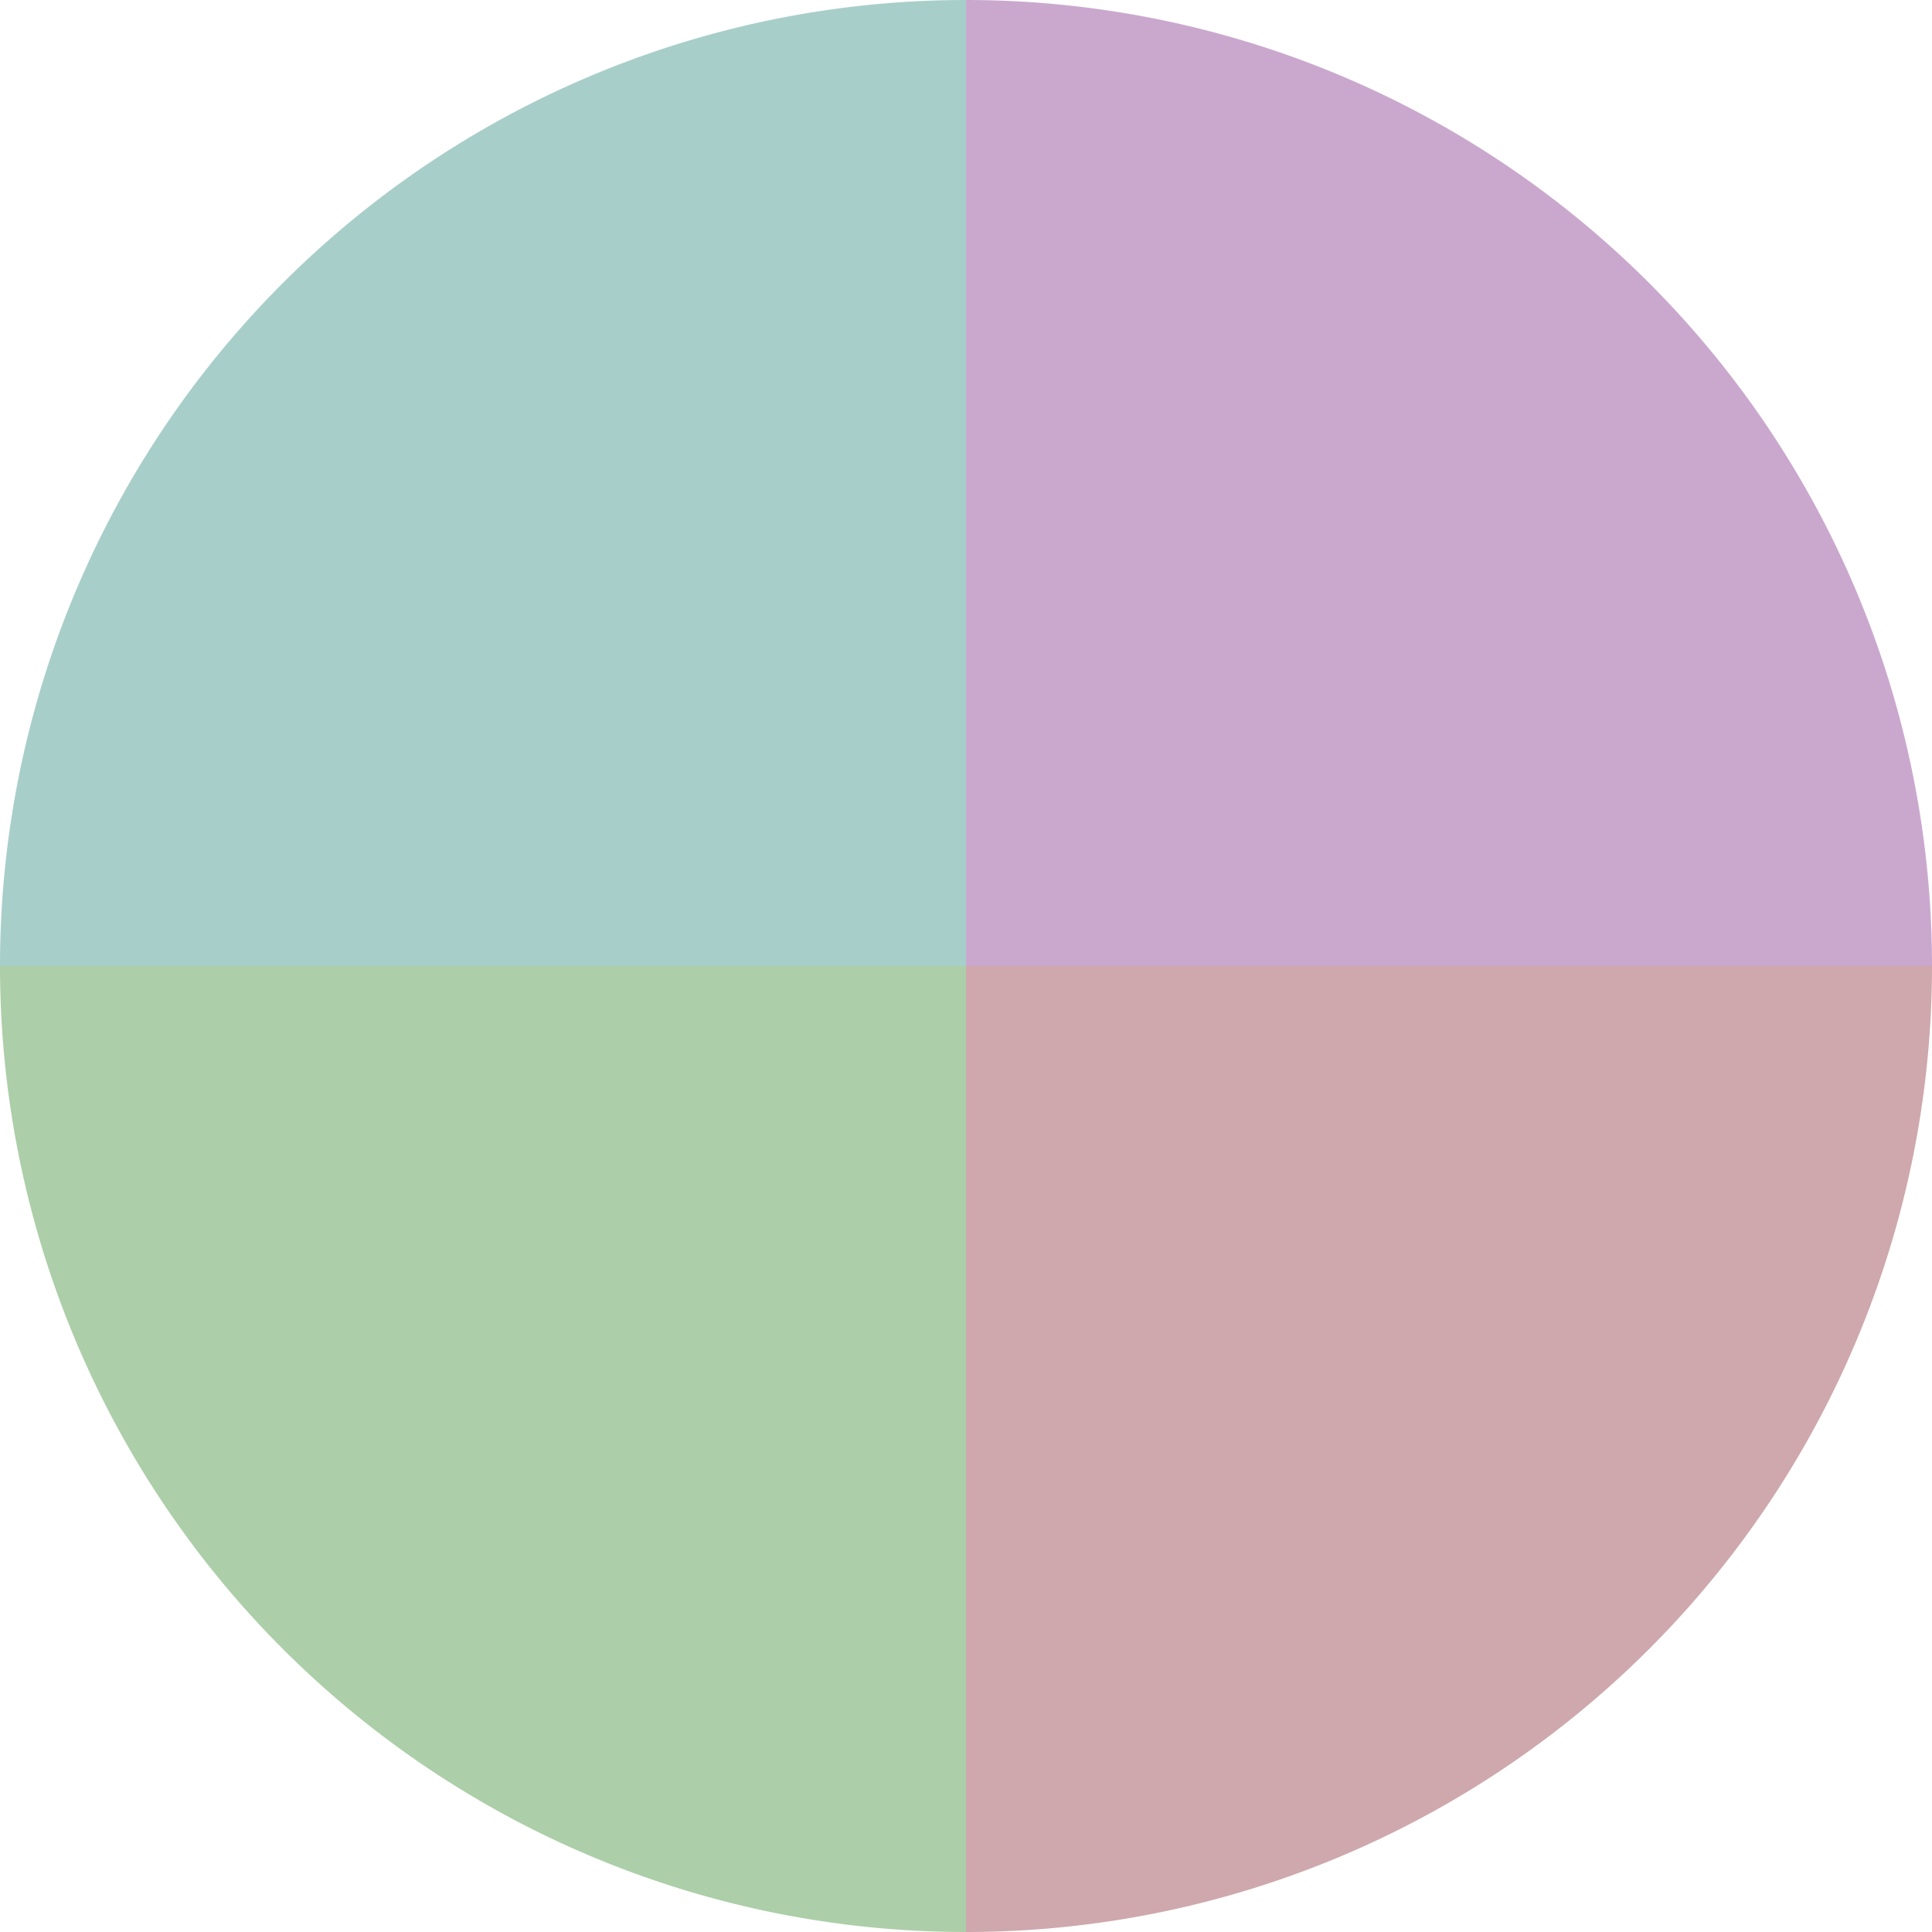
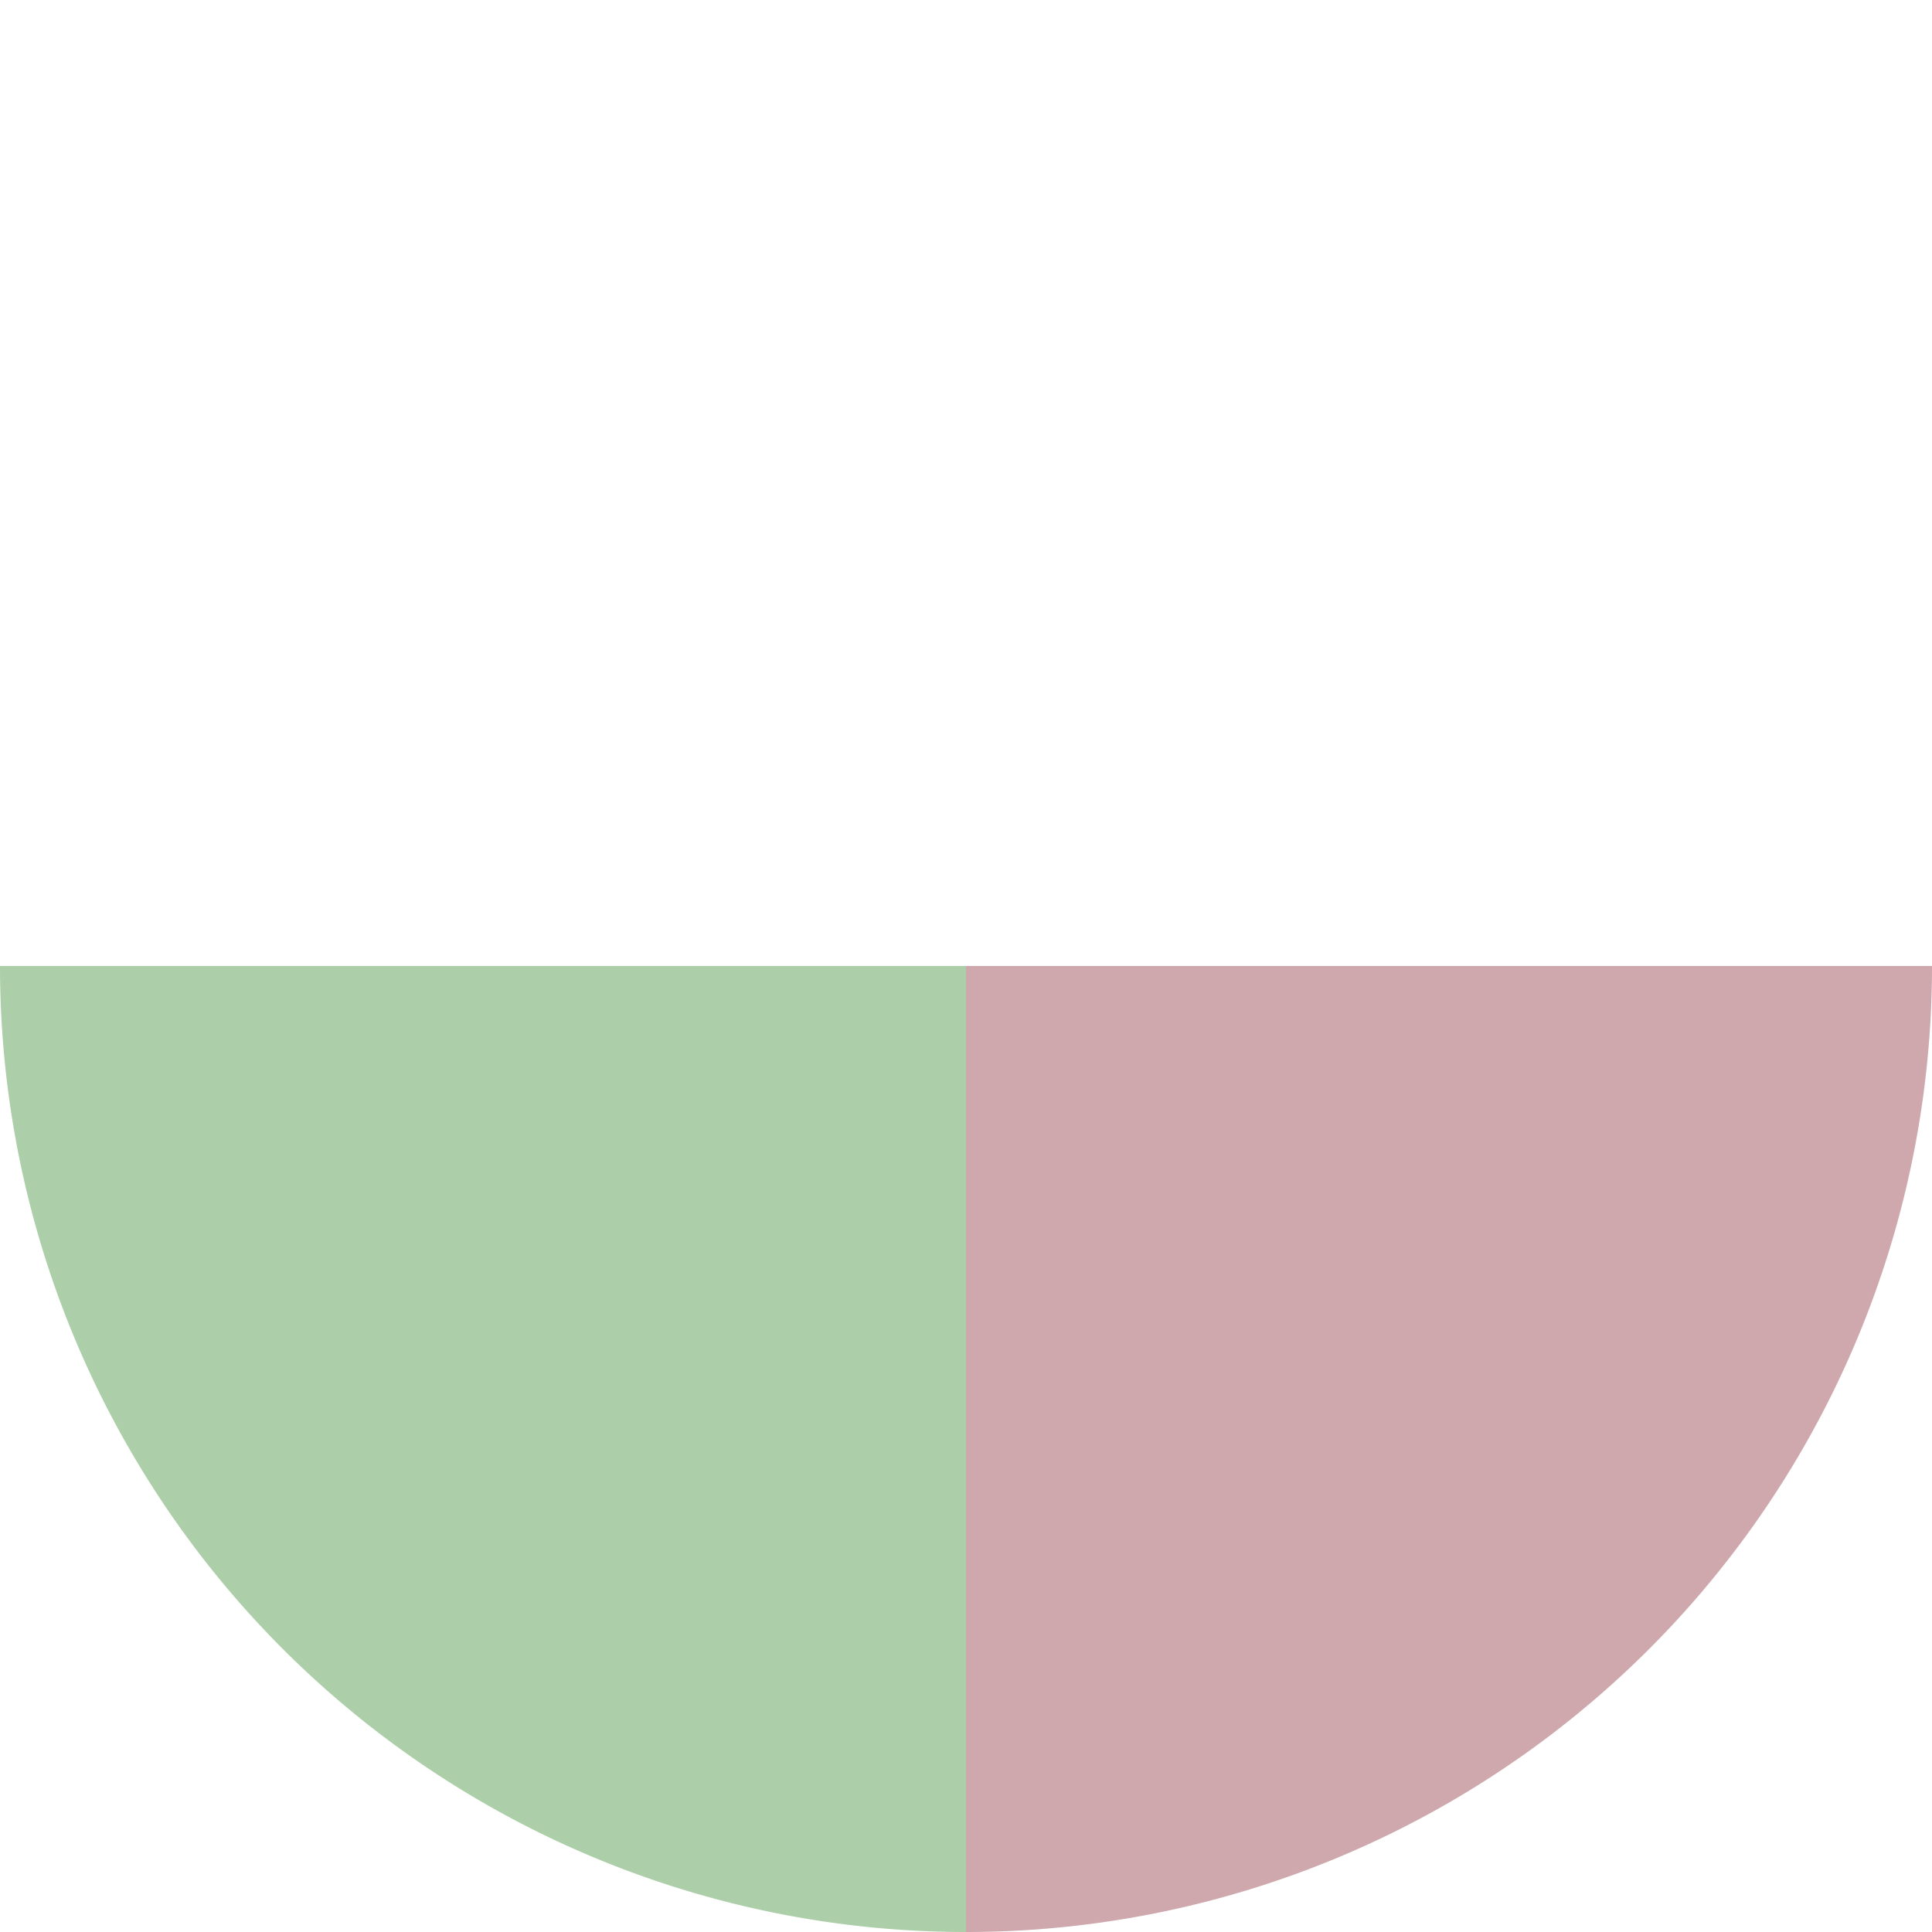
<svg xmlns="http://www.w3.org/2000/svg" width="500" height="500" viewBox="-1 -1 2 2">
-   <path d="M 0 -1               A 1,1 0 0,1 1 0             L 0,0              z" fill="#caa8ce" />
  <path d="M 1 0               A 1,1 0 0,1 0 1             L 0,0              z" fill="#cea8ac" />
  <path d="M 0 1               A 1,1 0 0,1 -1 0             L 0,0              z" fill="#accea8" />
-   <path d="M -1 0               A 1,1 0 0,1 -0 -1             L 0,0              z" fill="#a8ceca" />
</svg>